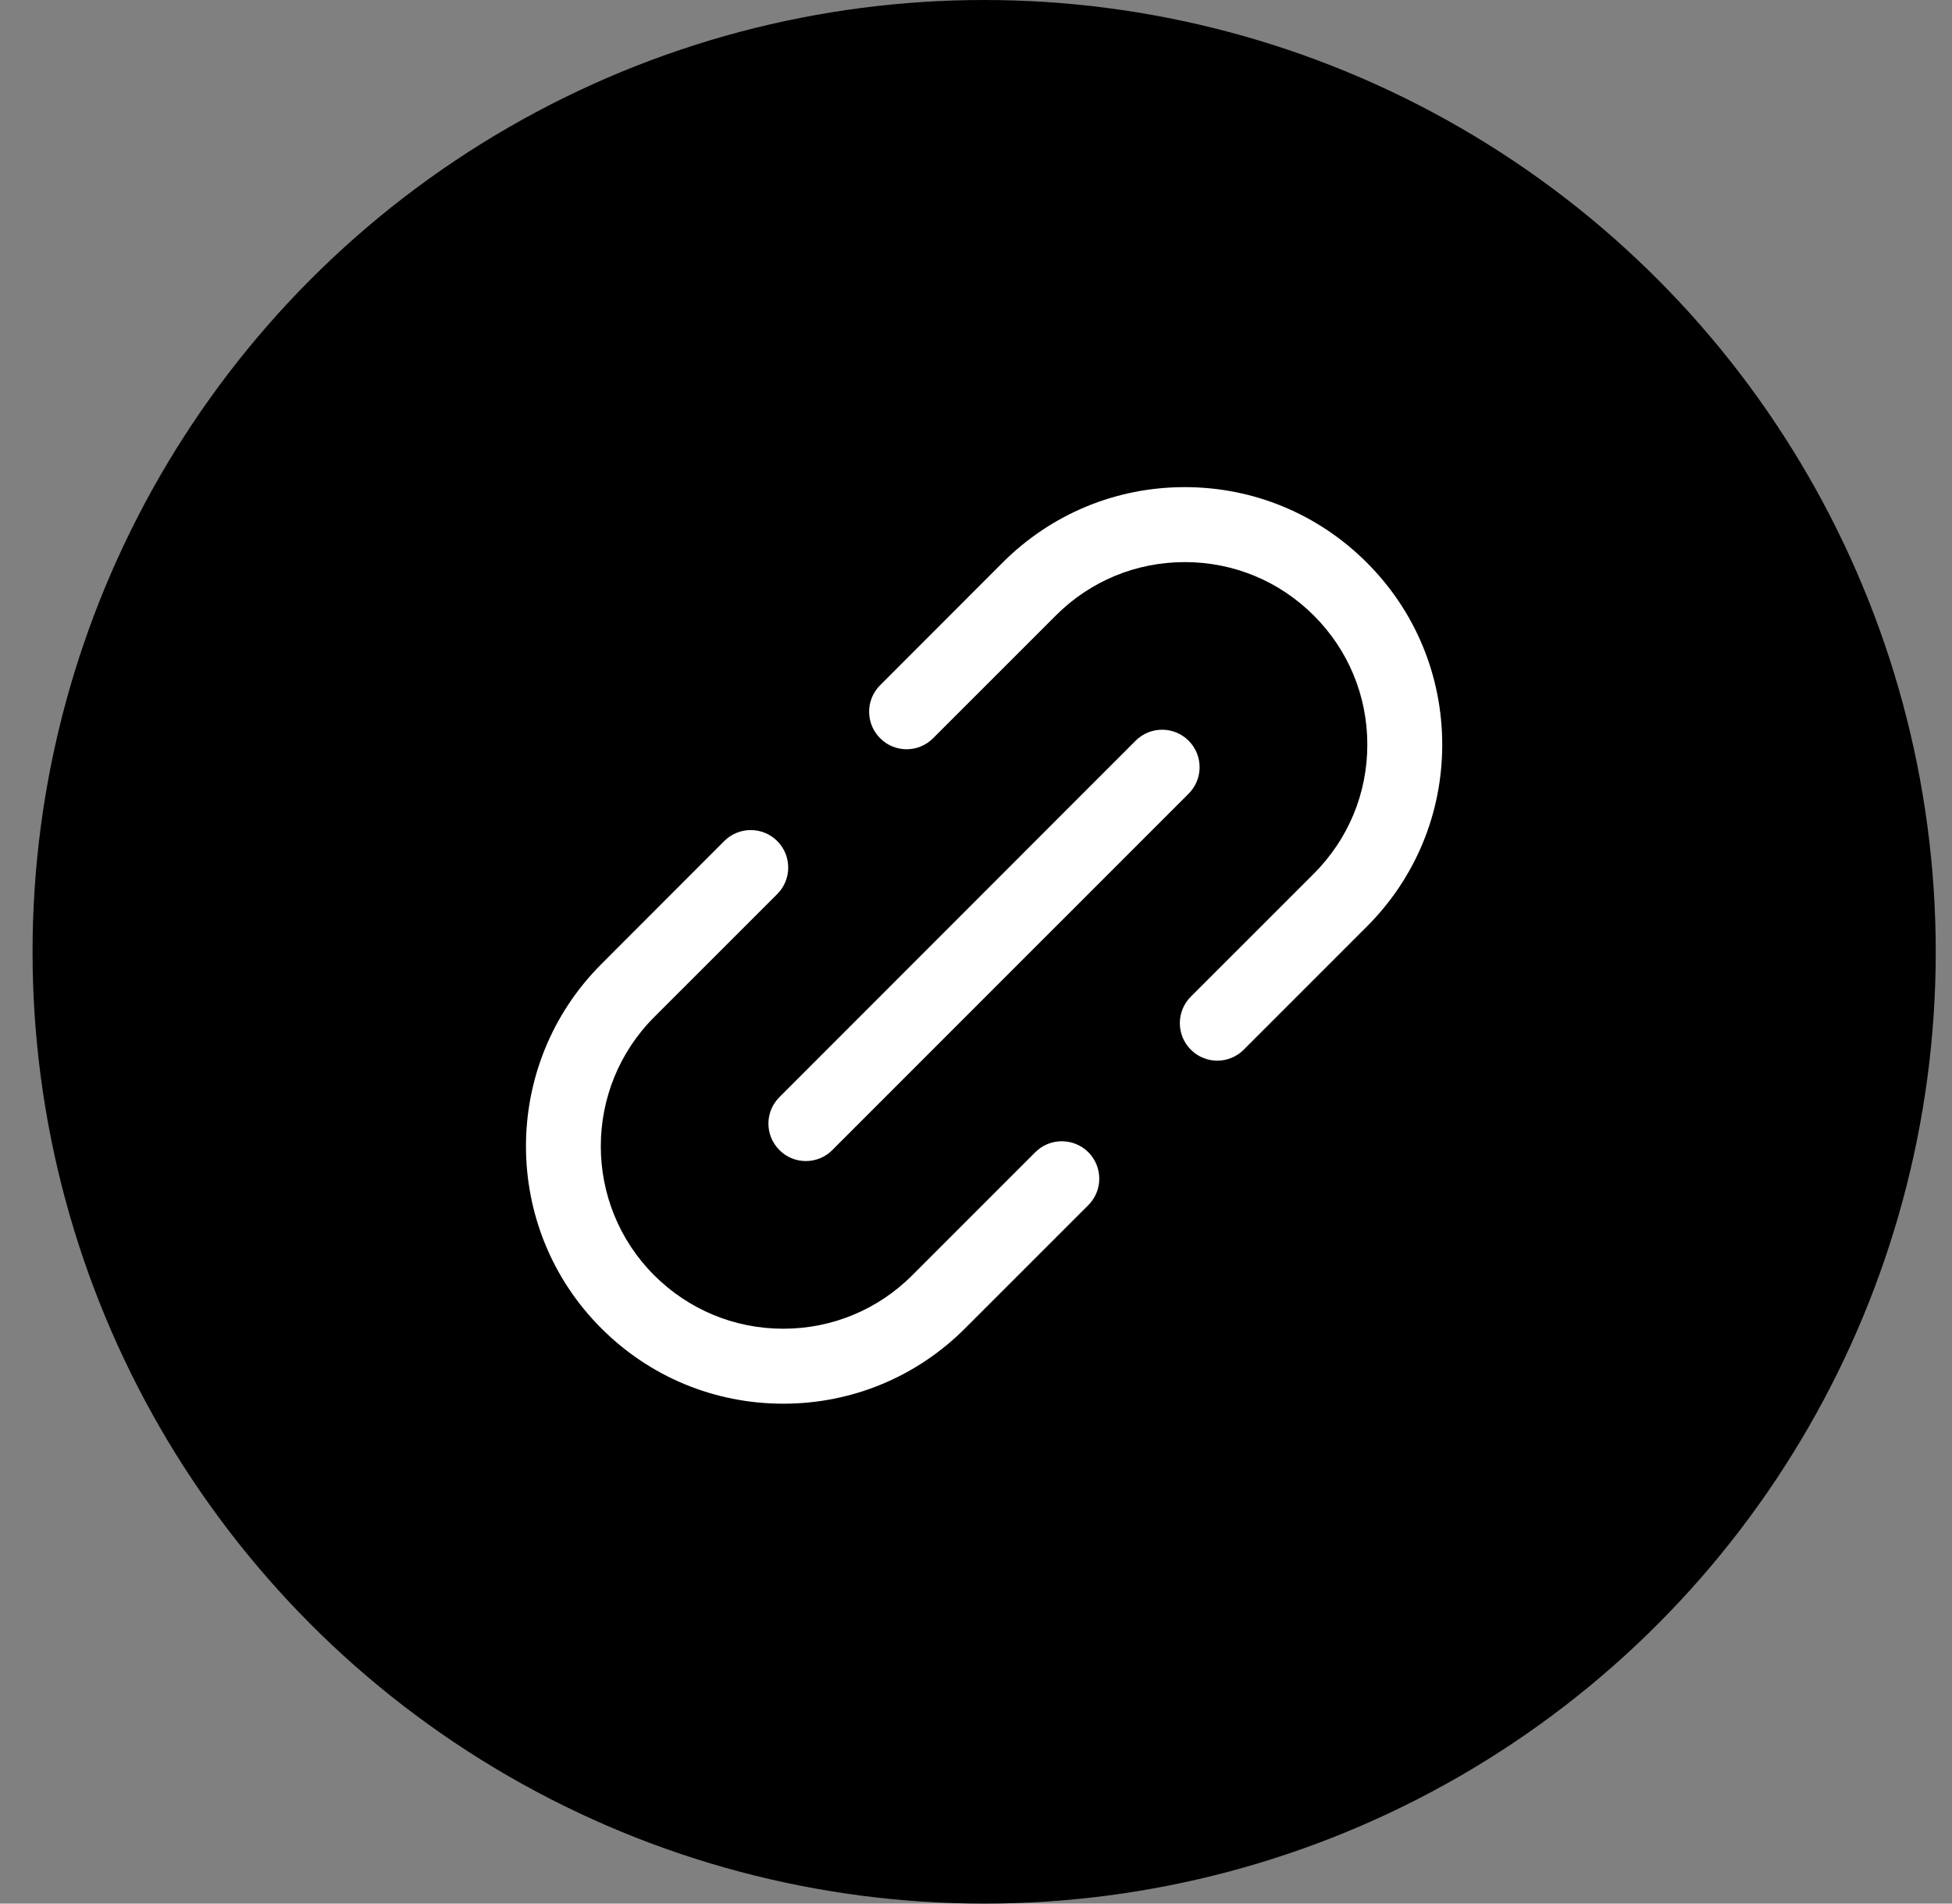
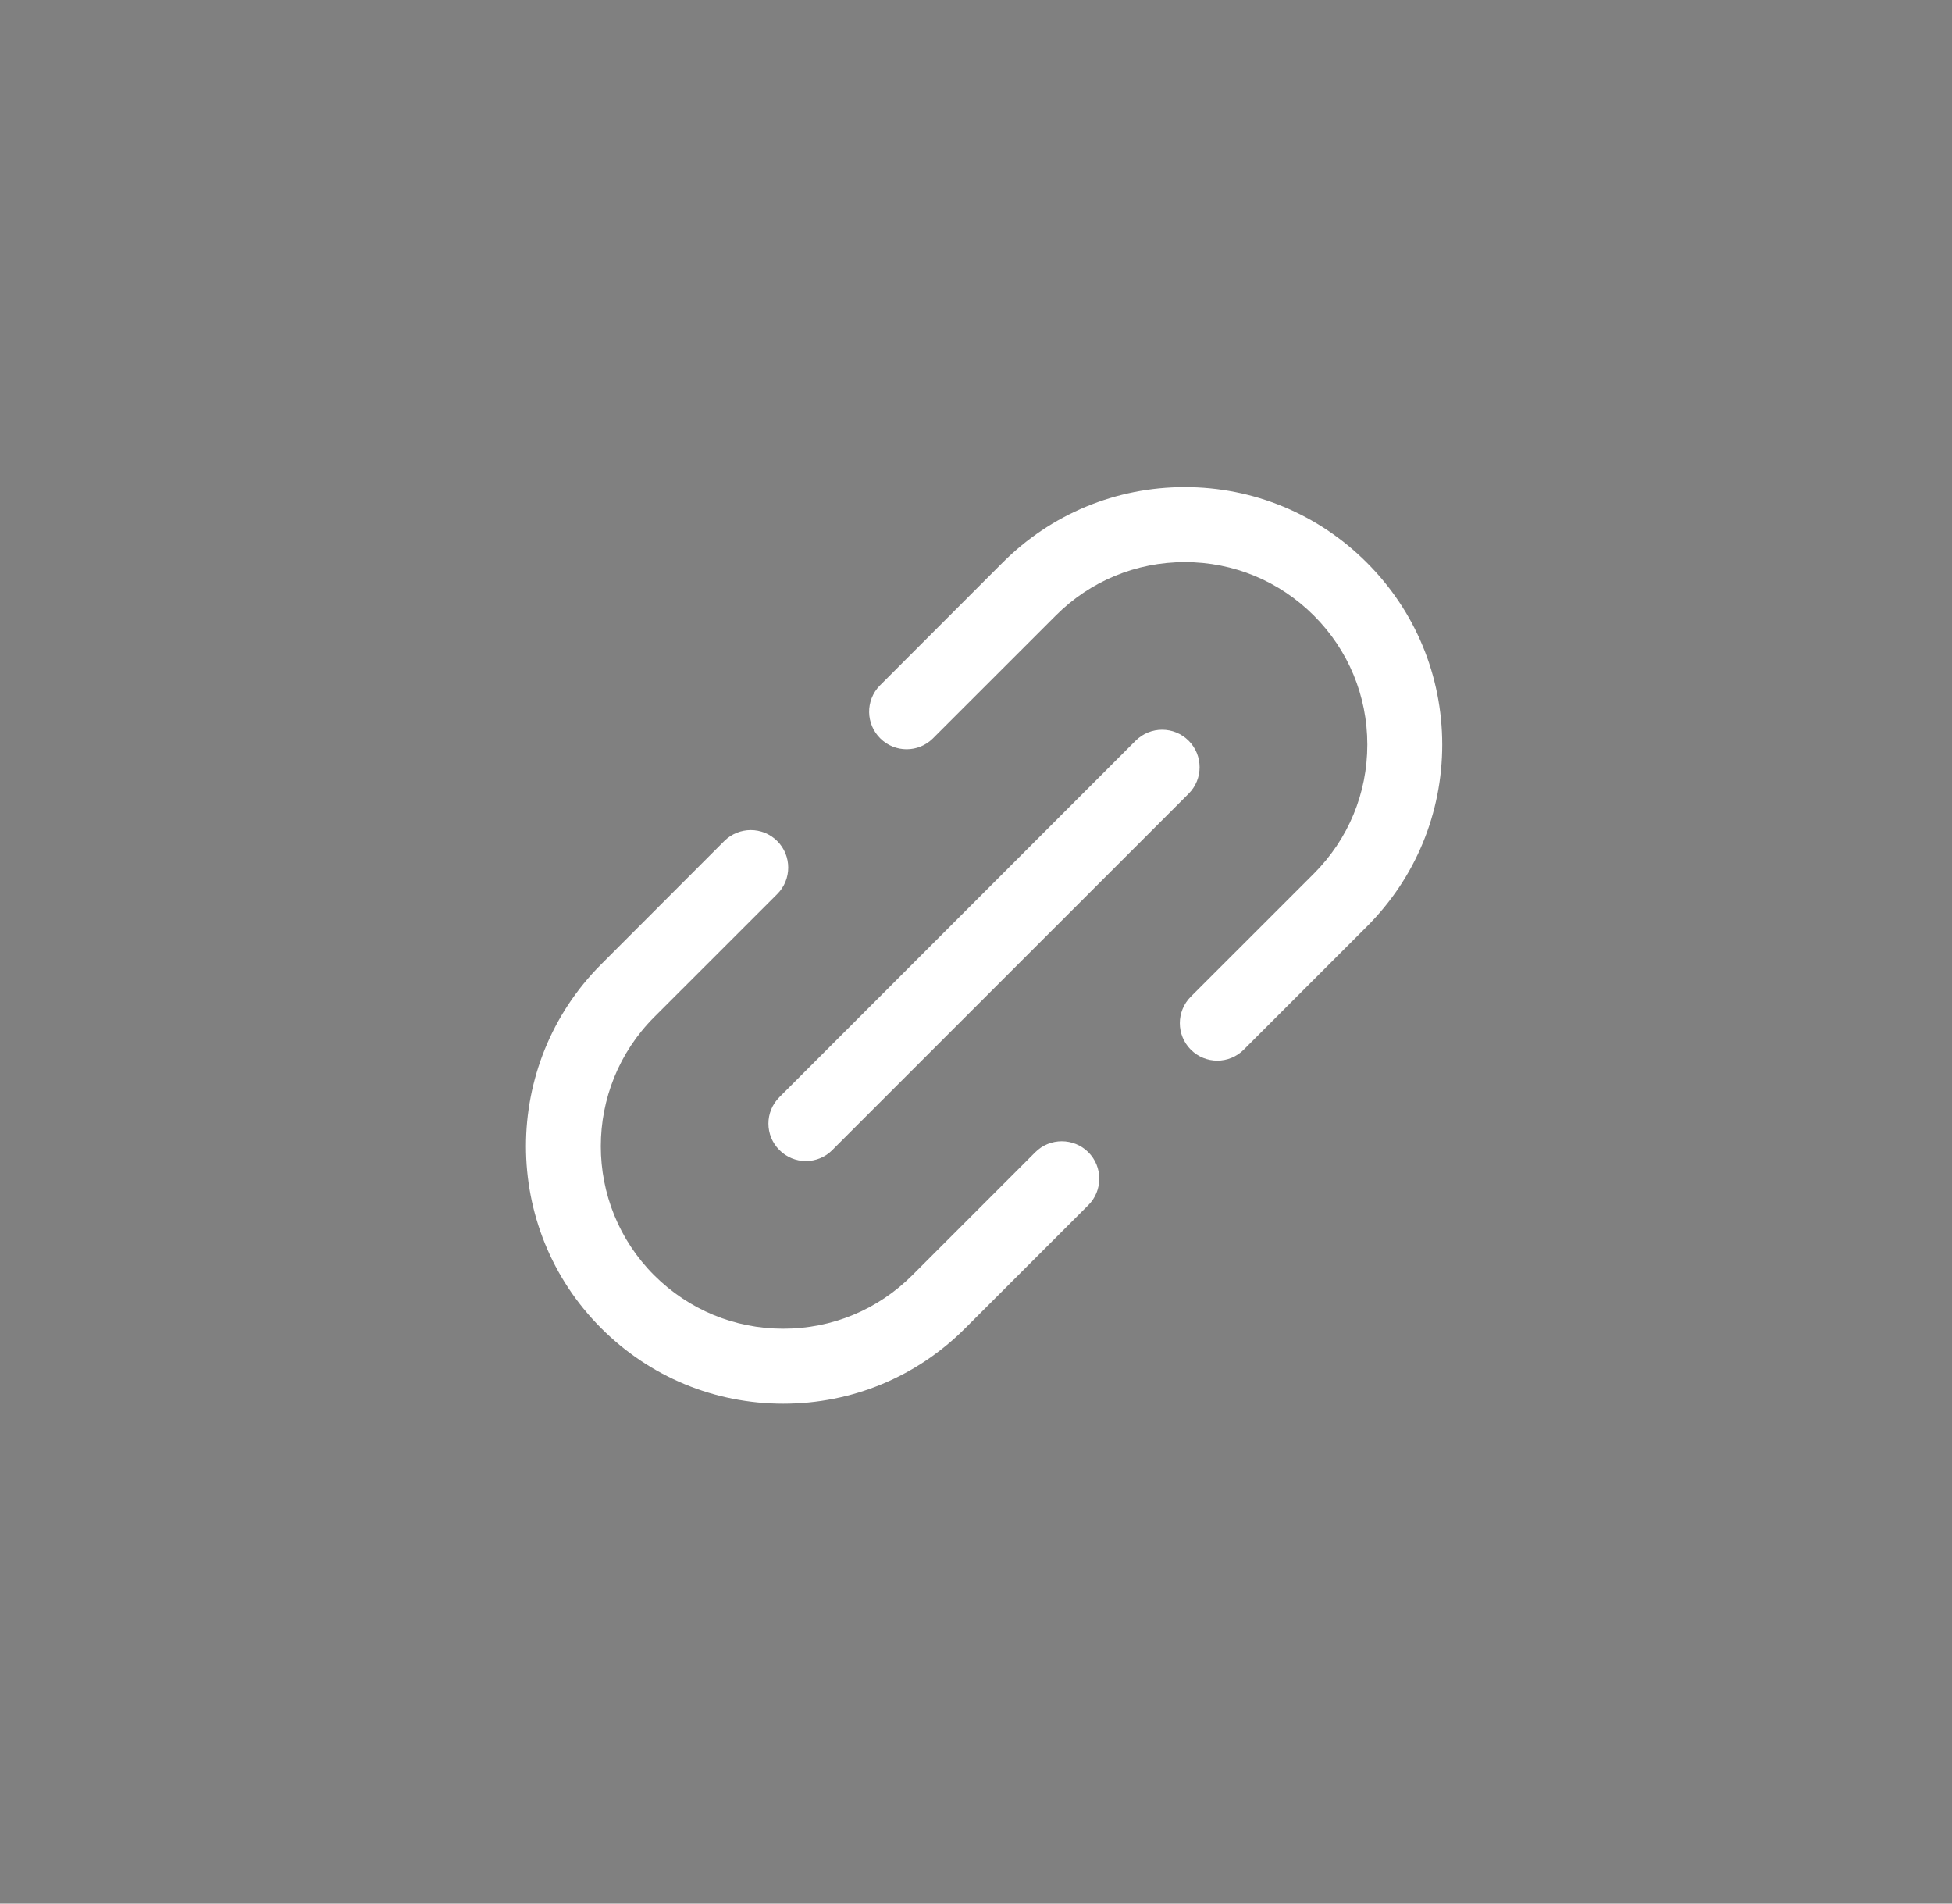
<svg xmlns="http://www.w3.org/2000/svg" width="40" height="39" viewBox="0 0 40 39" fill="none">
  <rect x="0" y="0" width="40" height="39" fill="#808080" stroke="none" />
-   <circle cx="20.167" cy="19.5" r="19.5" fill="black" />
  <path d="M15.972 23.562C16.116 23.707 16.311 23.787 16.513 23.787C16.716 23.787 16.913 23.707 17.055 23.562L24.357 16.261C24.657 15.961 24.657 15.475 24.357 15.175C24.057 14.875 23.572 14.875 23.271 15.175L15.972 22.477C15.671 22.777 15.671 23.262 15.972 23.562ZM28.007 11.525C27.011 10.53 25.686 9.98 24.277 9.98C22.868 9.98 21.543 10.53 20.547 11.525L18.027 14.047C17.731 14.351 17.739 14.836 18.043 15.132C18.341 15.423 18.815 15.423 19.113 15.132L21.635 12.611C22.34 11.905 23.279 11.516 24.279 11.516C25.279 11.516 26.216 11.905 26.923 12.611C27.629 13.316 28.019 14.255 28.019 15.255C28.019 16.255 27.629 17.192 26.923 17.899L24.402 20.419C24.102 20.719 24.102 21.205 24.402 21.505C24.702 21.805 25.187 21.805 25.487 21.505L28.009 18.983C29.005 17.987 29.554 16.662 29.554 15.253C29.552 13.846 29.005 12.521 28.007 11.525ZM21.216 23.605L18.694 26.127C17.987 26.834 17.047 27.222 16.05 27.222C15.05 27.222 14.113 26.832 13.405 26.127C11.947 24.669 11.947 22.298 13.405 20.838L15.927 18.317C16.227 18.017 16.227 17.531 15.927 17.231C15.627 16.931 15.142 16.931 14.841 17.231L12.32 19.755C10.264 21.811 10.264 25.157 12.32 27.212C13.316 28.208 14.641 28.758 16.05 28.758C17.459 28.758 18.784 28.208 19.779 27.212L22.301 24.691C22.601 24.391 22.601 23.905 22.301 23.605C22.001 23.307 21.514 23.307 21.216 23.605Z" fill="white" />
</svg>